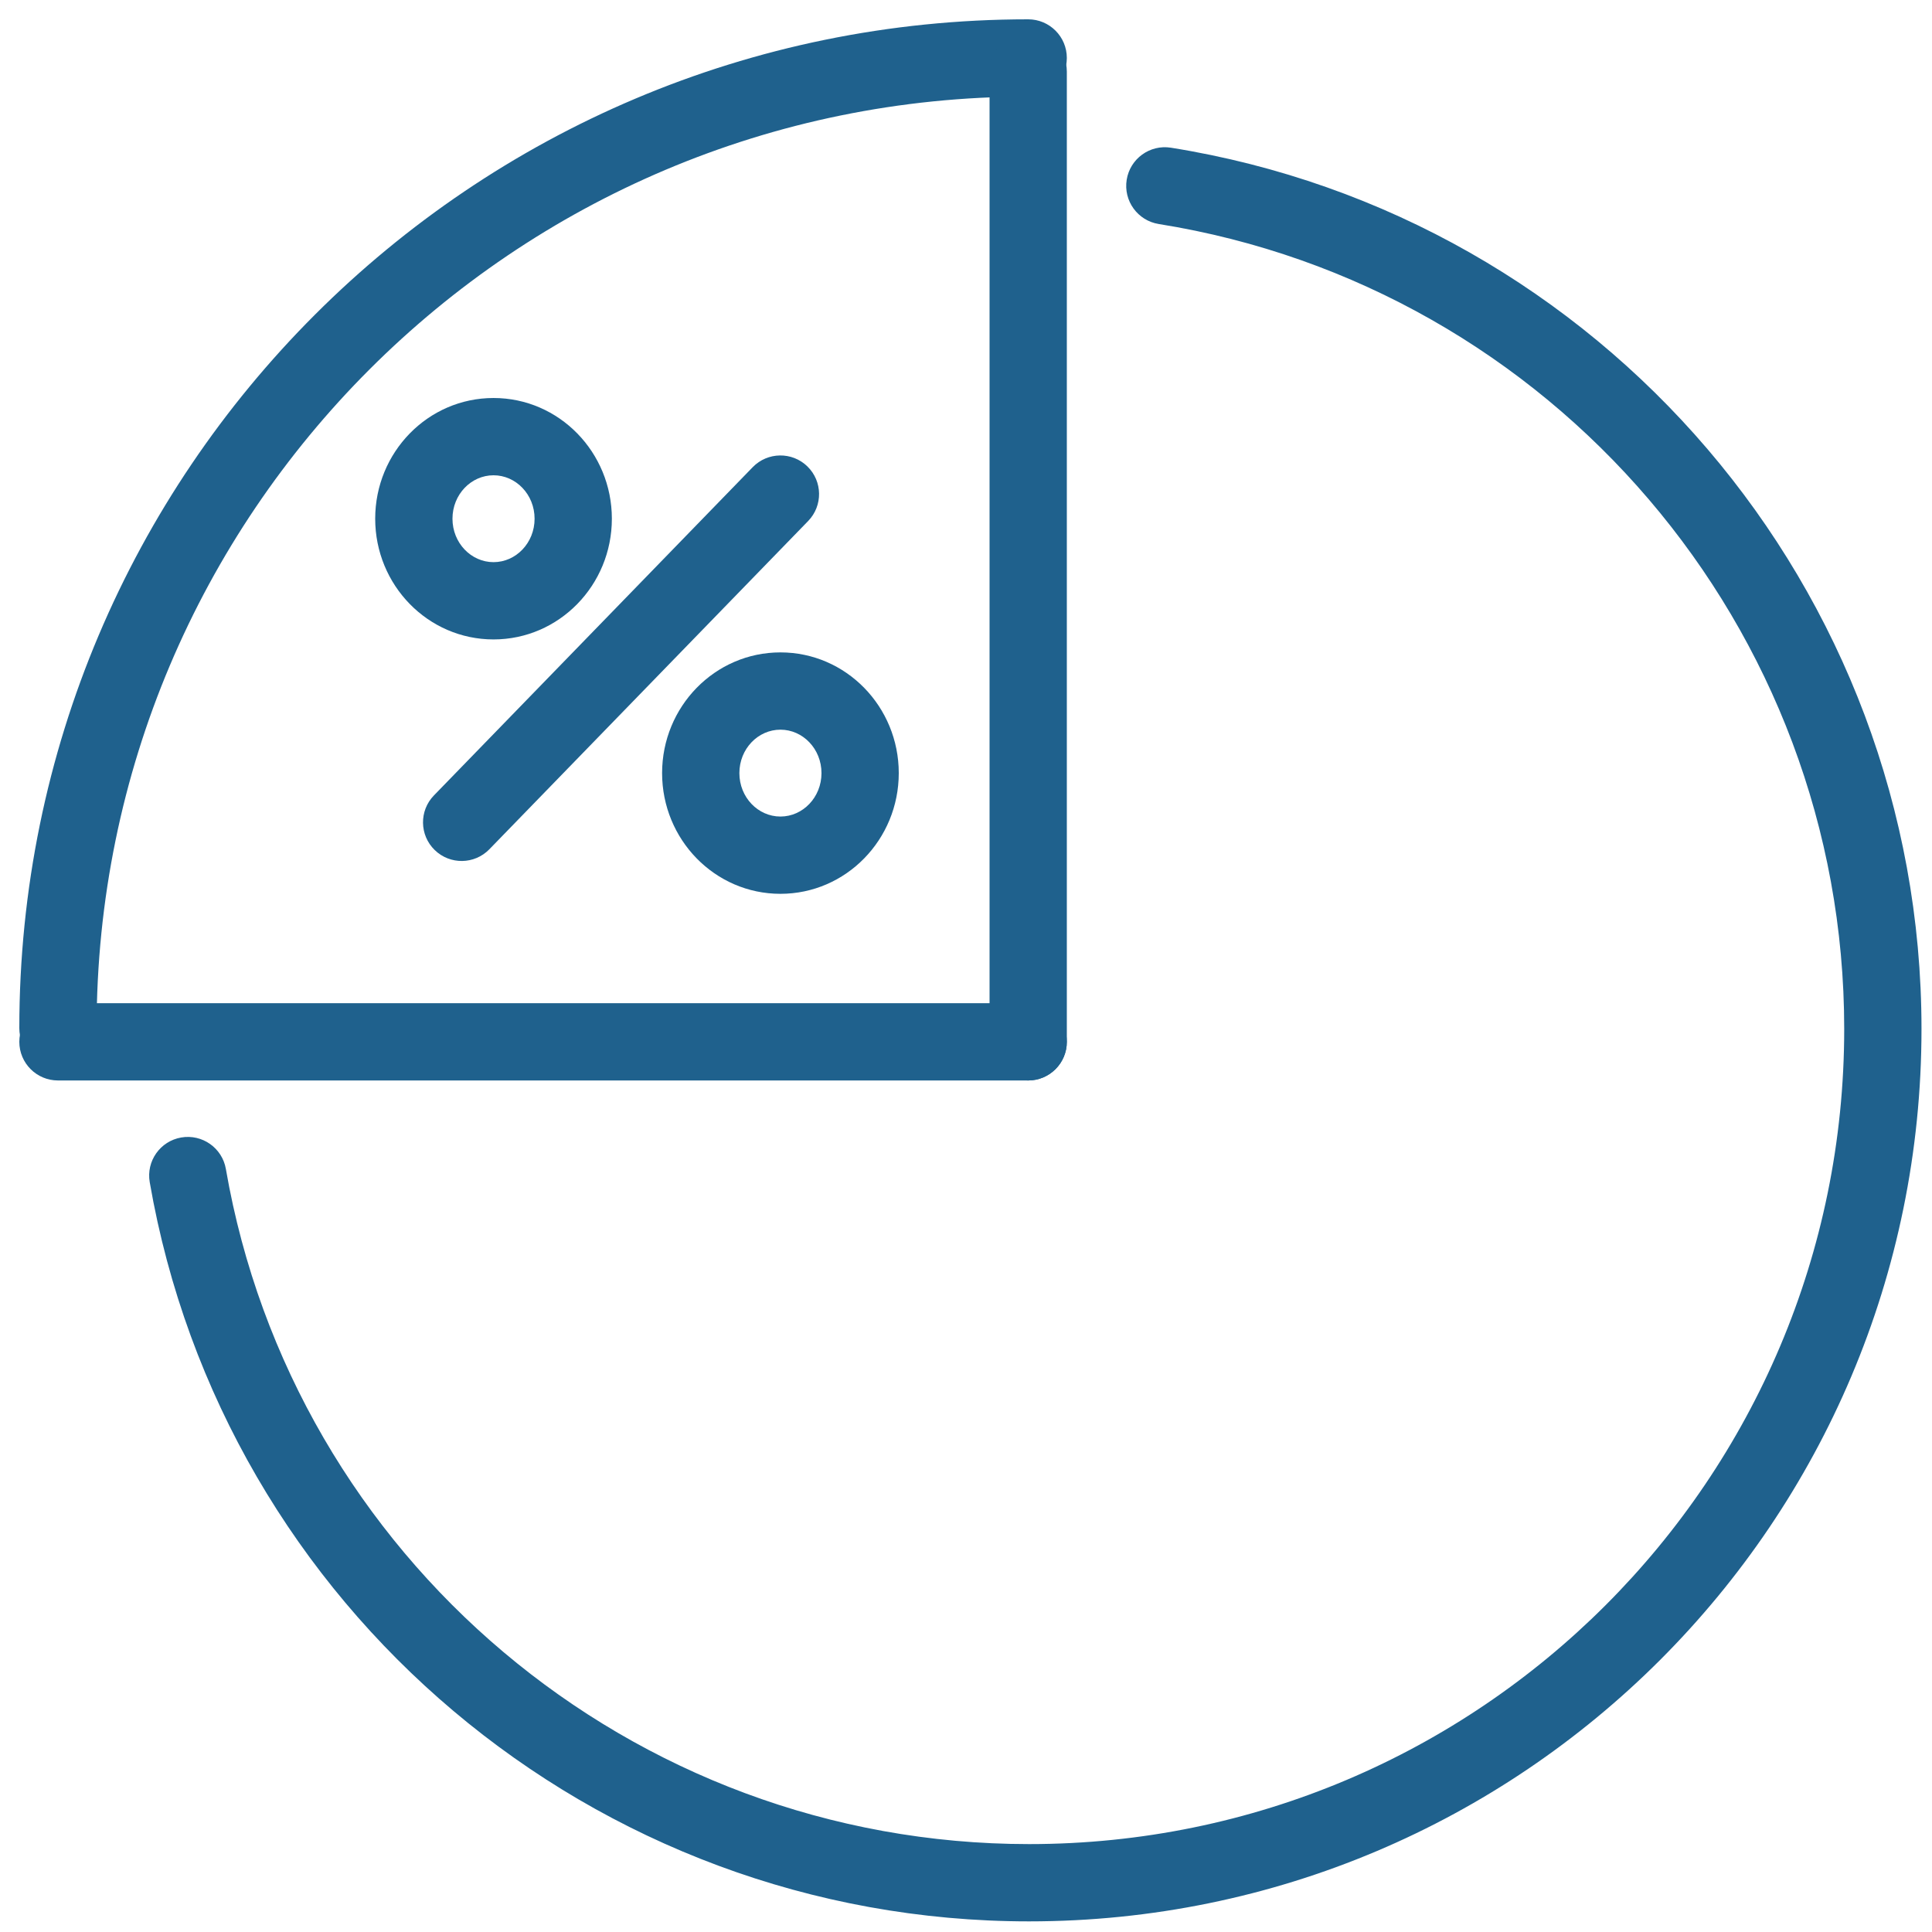
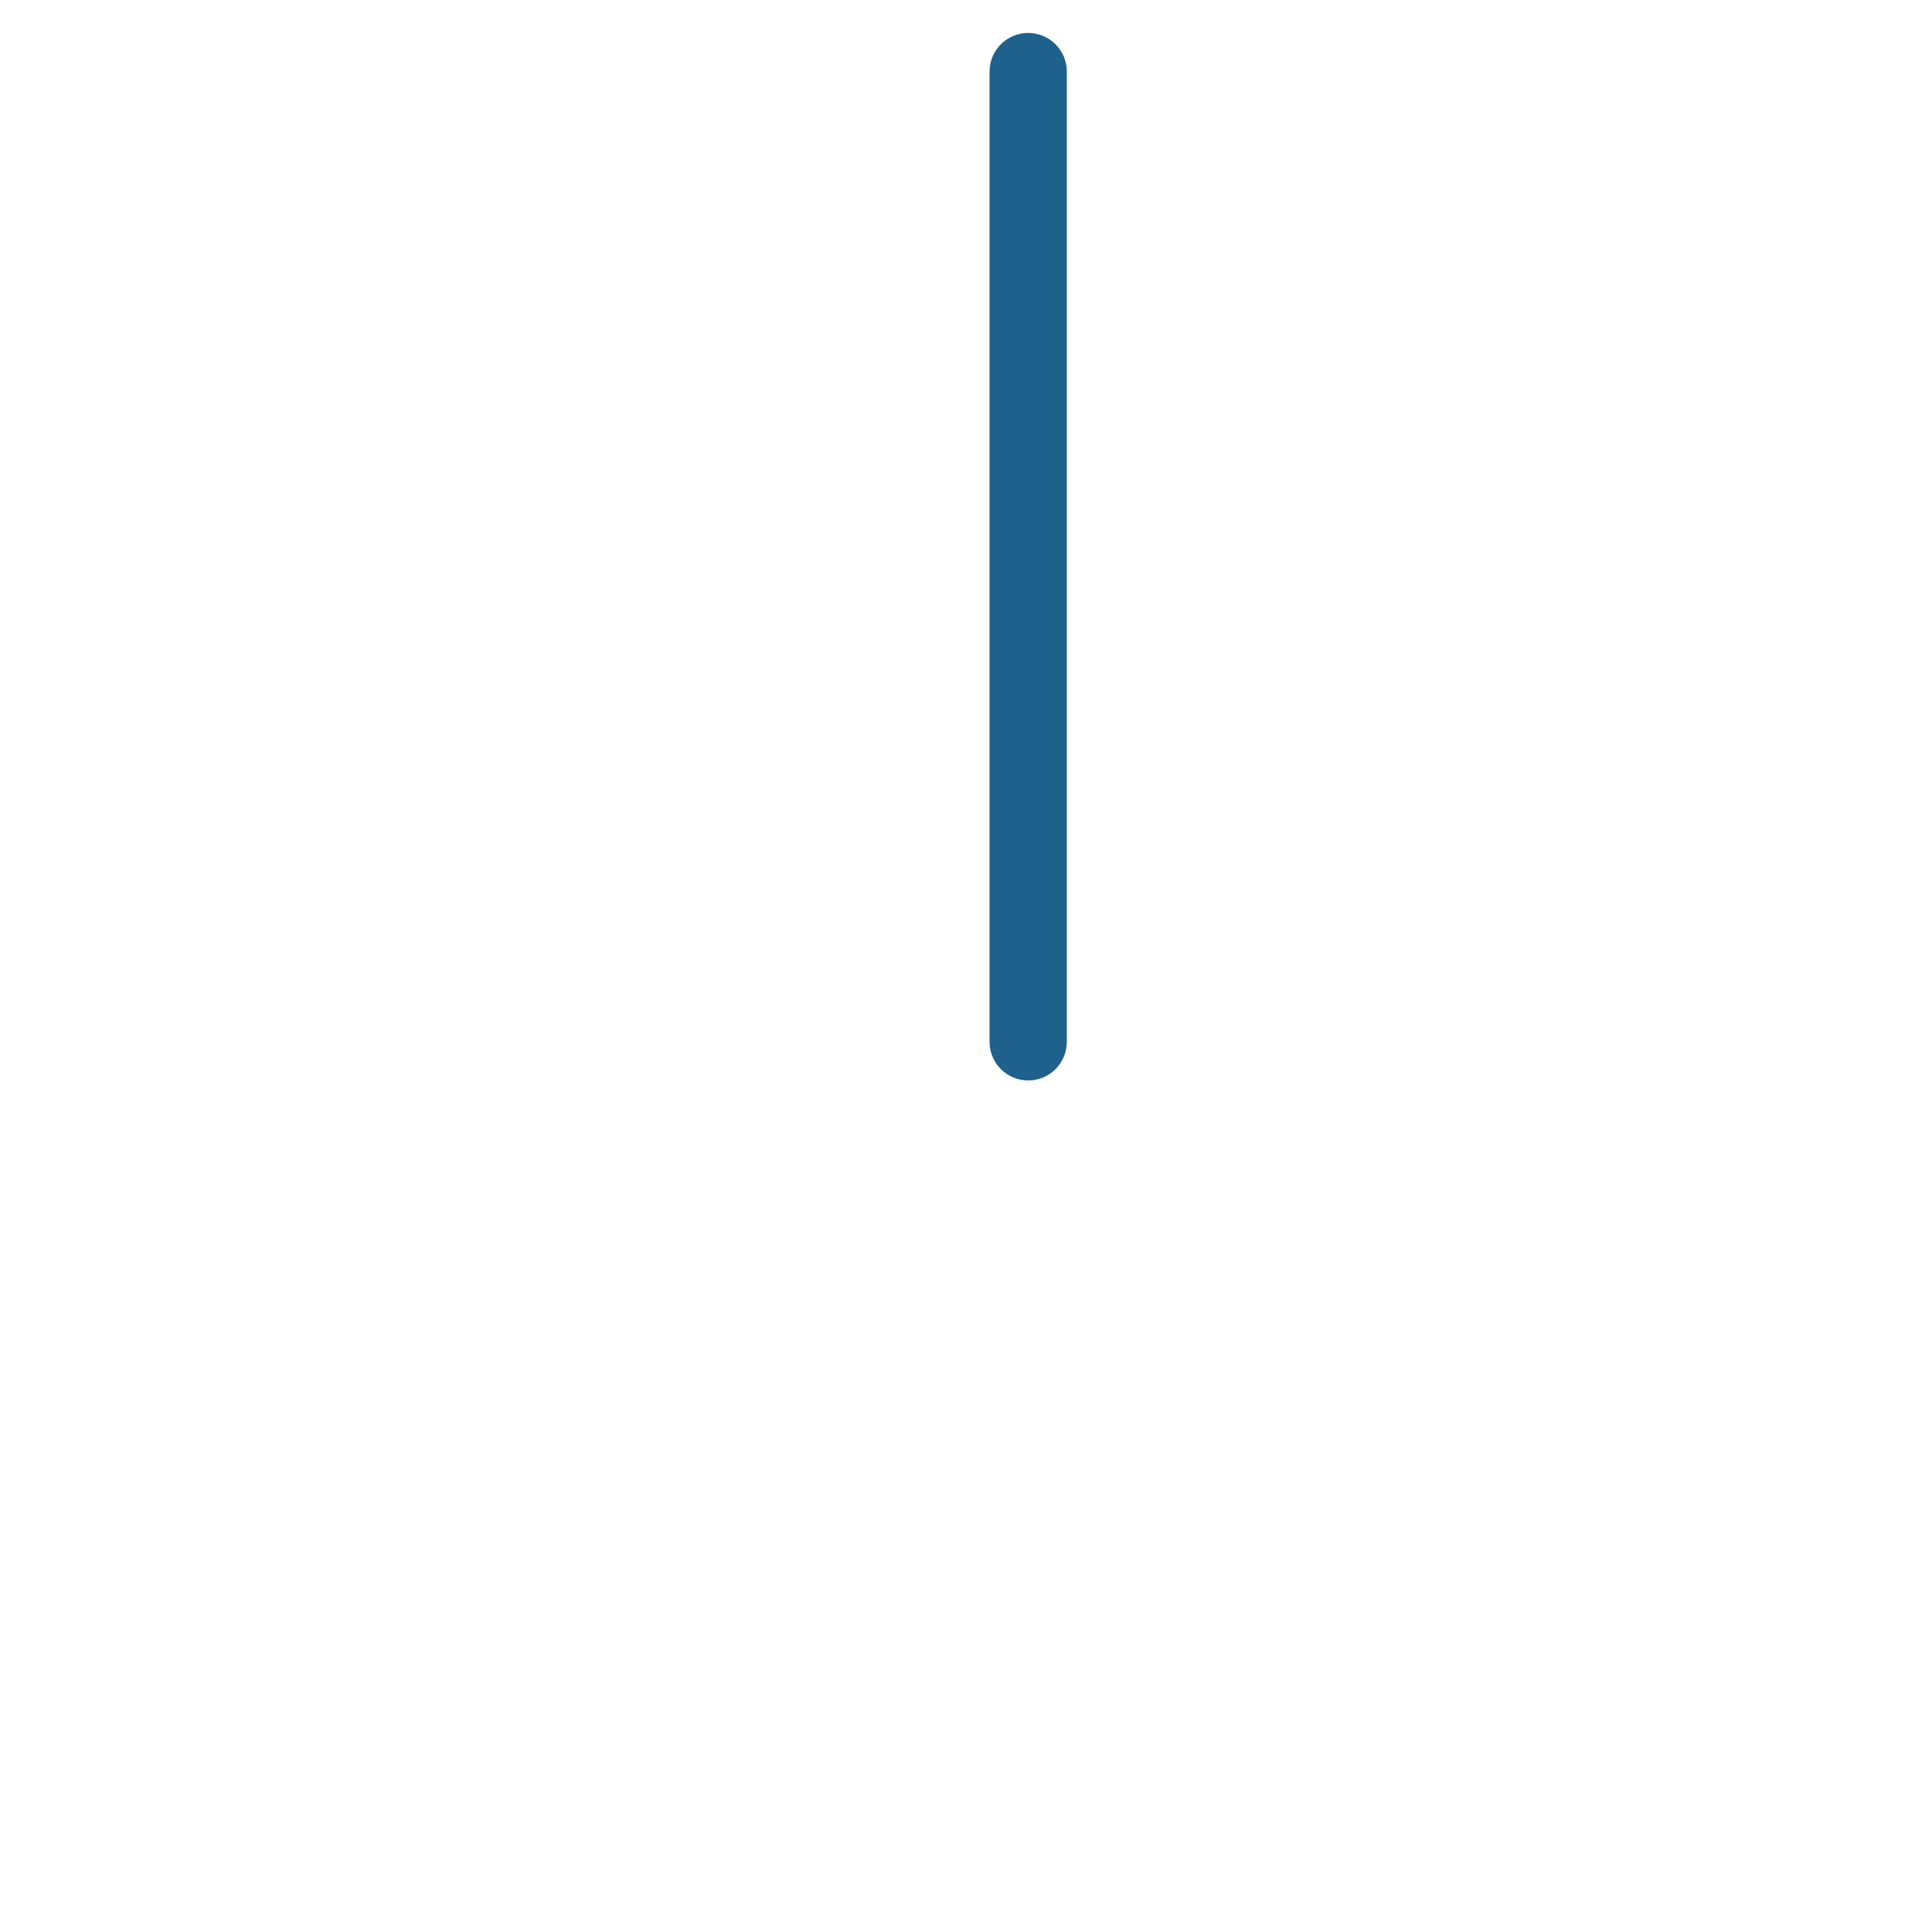
<svg xmlns="http://www.w3.org/2000/svg" fill="#1F618D" width="800px" height="800px" viewBox="0 0 1024 1024">
  <g id="SVGRepo_bgCarrier" stroke-width="0" />
  <g id="SVGRepo_tracerCarrier" stroke-linecap="round" stroke-linejoin="round" />
  <g id="SVGRepo_iconCarrier">
-     <path d="M51.2 544.963C51.2 272.267 272.267 51.2 544.963 51.2c11.311 0 20.48-9.169 20.48-20.48s-9.169-20.48-20.48-20.48C249.646 10.24 10.24 249.645 10.24 544.963c0 11.311 9.169 20.48 20.48 20.48s20.48-9.169 20.48-20.48zm562.958-426.23c208.123 33.264 363.312 213.599 363.312 426.62 0 238.617-193.439 432.056-432.056 432.056-210.972 0-390.126-152.273-425.7-357.827-1.929-11.145-12.527-18.616-23.672-16.688s-18.616 12.527-16.688 23.672c38.958 225.108 235.079 391.802 466.06 391.802 261.238 0 473.016-211.778 473.016-473.016 0-233.225-169.886-430.637-397.807-467.066-11.169-1.785-21.67 5.822-23.456 16.991s5.822 21.67 16.991 23.456z" />
    <path d="M524.483 37.947V552.19c0 11.311 9.169 20.48 20.48 20.48s20.48-9.169 20.48-20.48V37.947c0-11.311-9.169-20.48-20.48-20.48s-20.48 9.169-20.48 20.48z" />
-     <path d="M30.72 572.67h514.243c11.311 0 20.48-9.169 20.48-20.48s-9.169-20.48-20.48-20.48H30.72c-11.311 0-20.48 9.169-20.48 20.48s9.169 20.48 20.48 20.48zm252.62-297.741c0-12.844-9.881-23.02-21.76-23.02s-21.76 10.175-21.76 23.02c0 12.844 9.881 23.02 21.76 23.02s21.76-10.175 21.76-23.02zm40.96 0c0 35.201-27.945 63.98-62.72 63.98s-62.72-28.778-62.72-63.98c0-35.201 27.945-63.98 62.72-63.98s62.72 28.778 62.72 63.98zm111.104 134.834c0-12.844-9.881-23.02-21.76-23.02s-21.76 10.175-21.76 23.02c0 12.844 9.881 23.02 21.76 23.02s21.76-10.175 21.76-23.02zm40.96 0c0 35.201-27.945 63.98-62.72 63.98s-62.72-28.778-62.72-63.98c0-35.201 27.945-63.98 62.72-63.98s62.72 28.778 62.72 63.98zm-77.412-162.151L229.992 421.59c-7.88 8.114-7.69 21.08.424 28.96s21.08 7.69 28.96-.424l168.96-173.978c7.88-8.114 7.69-21.08-.424-28.96s-21.08-7.69-28.96.424z" />
  </g>
</svg>